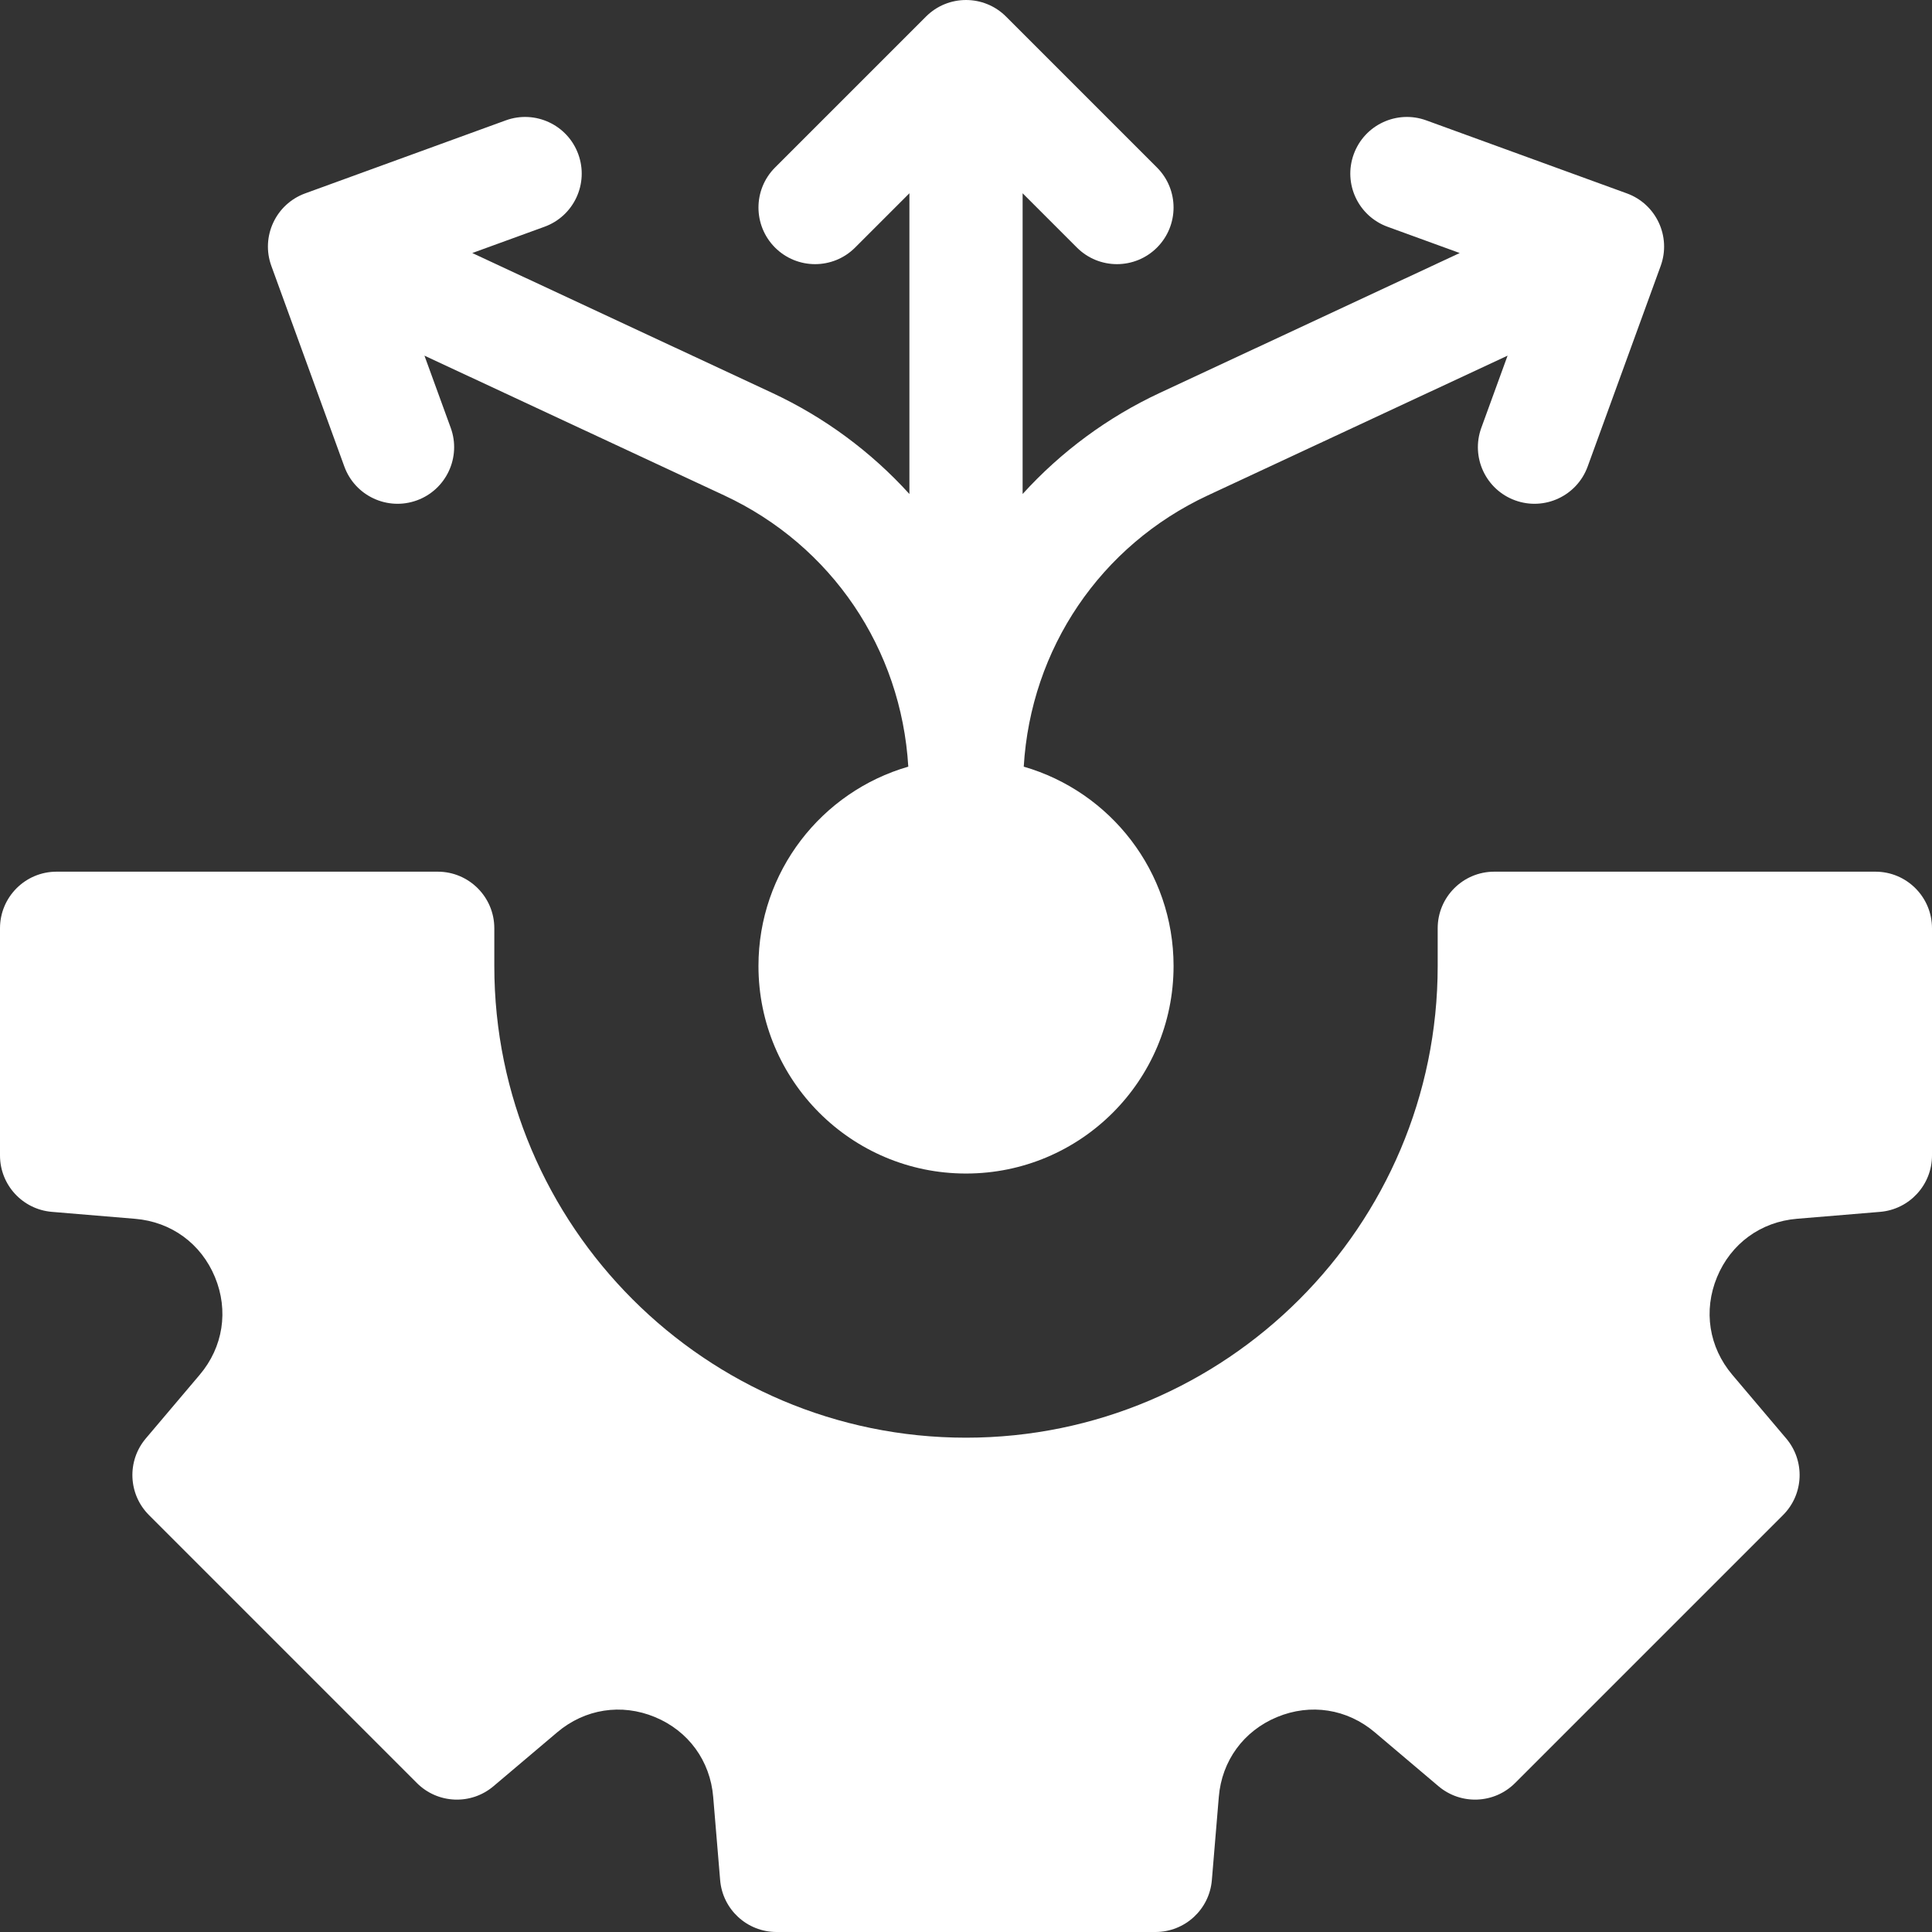
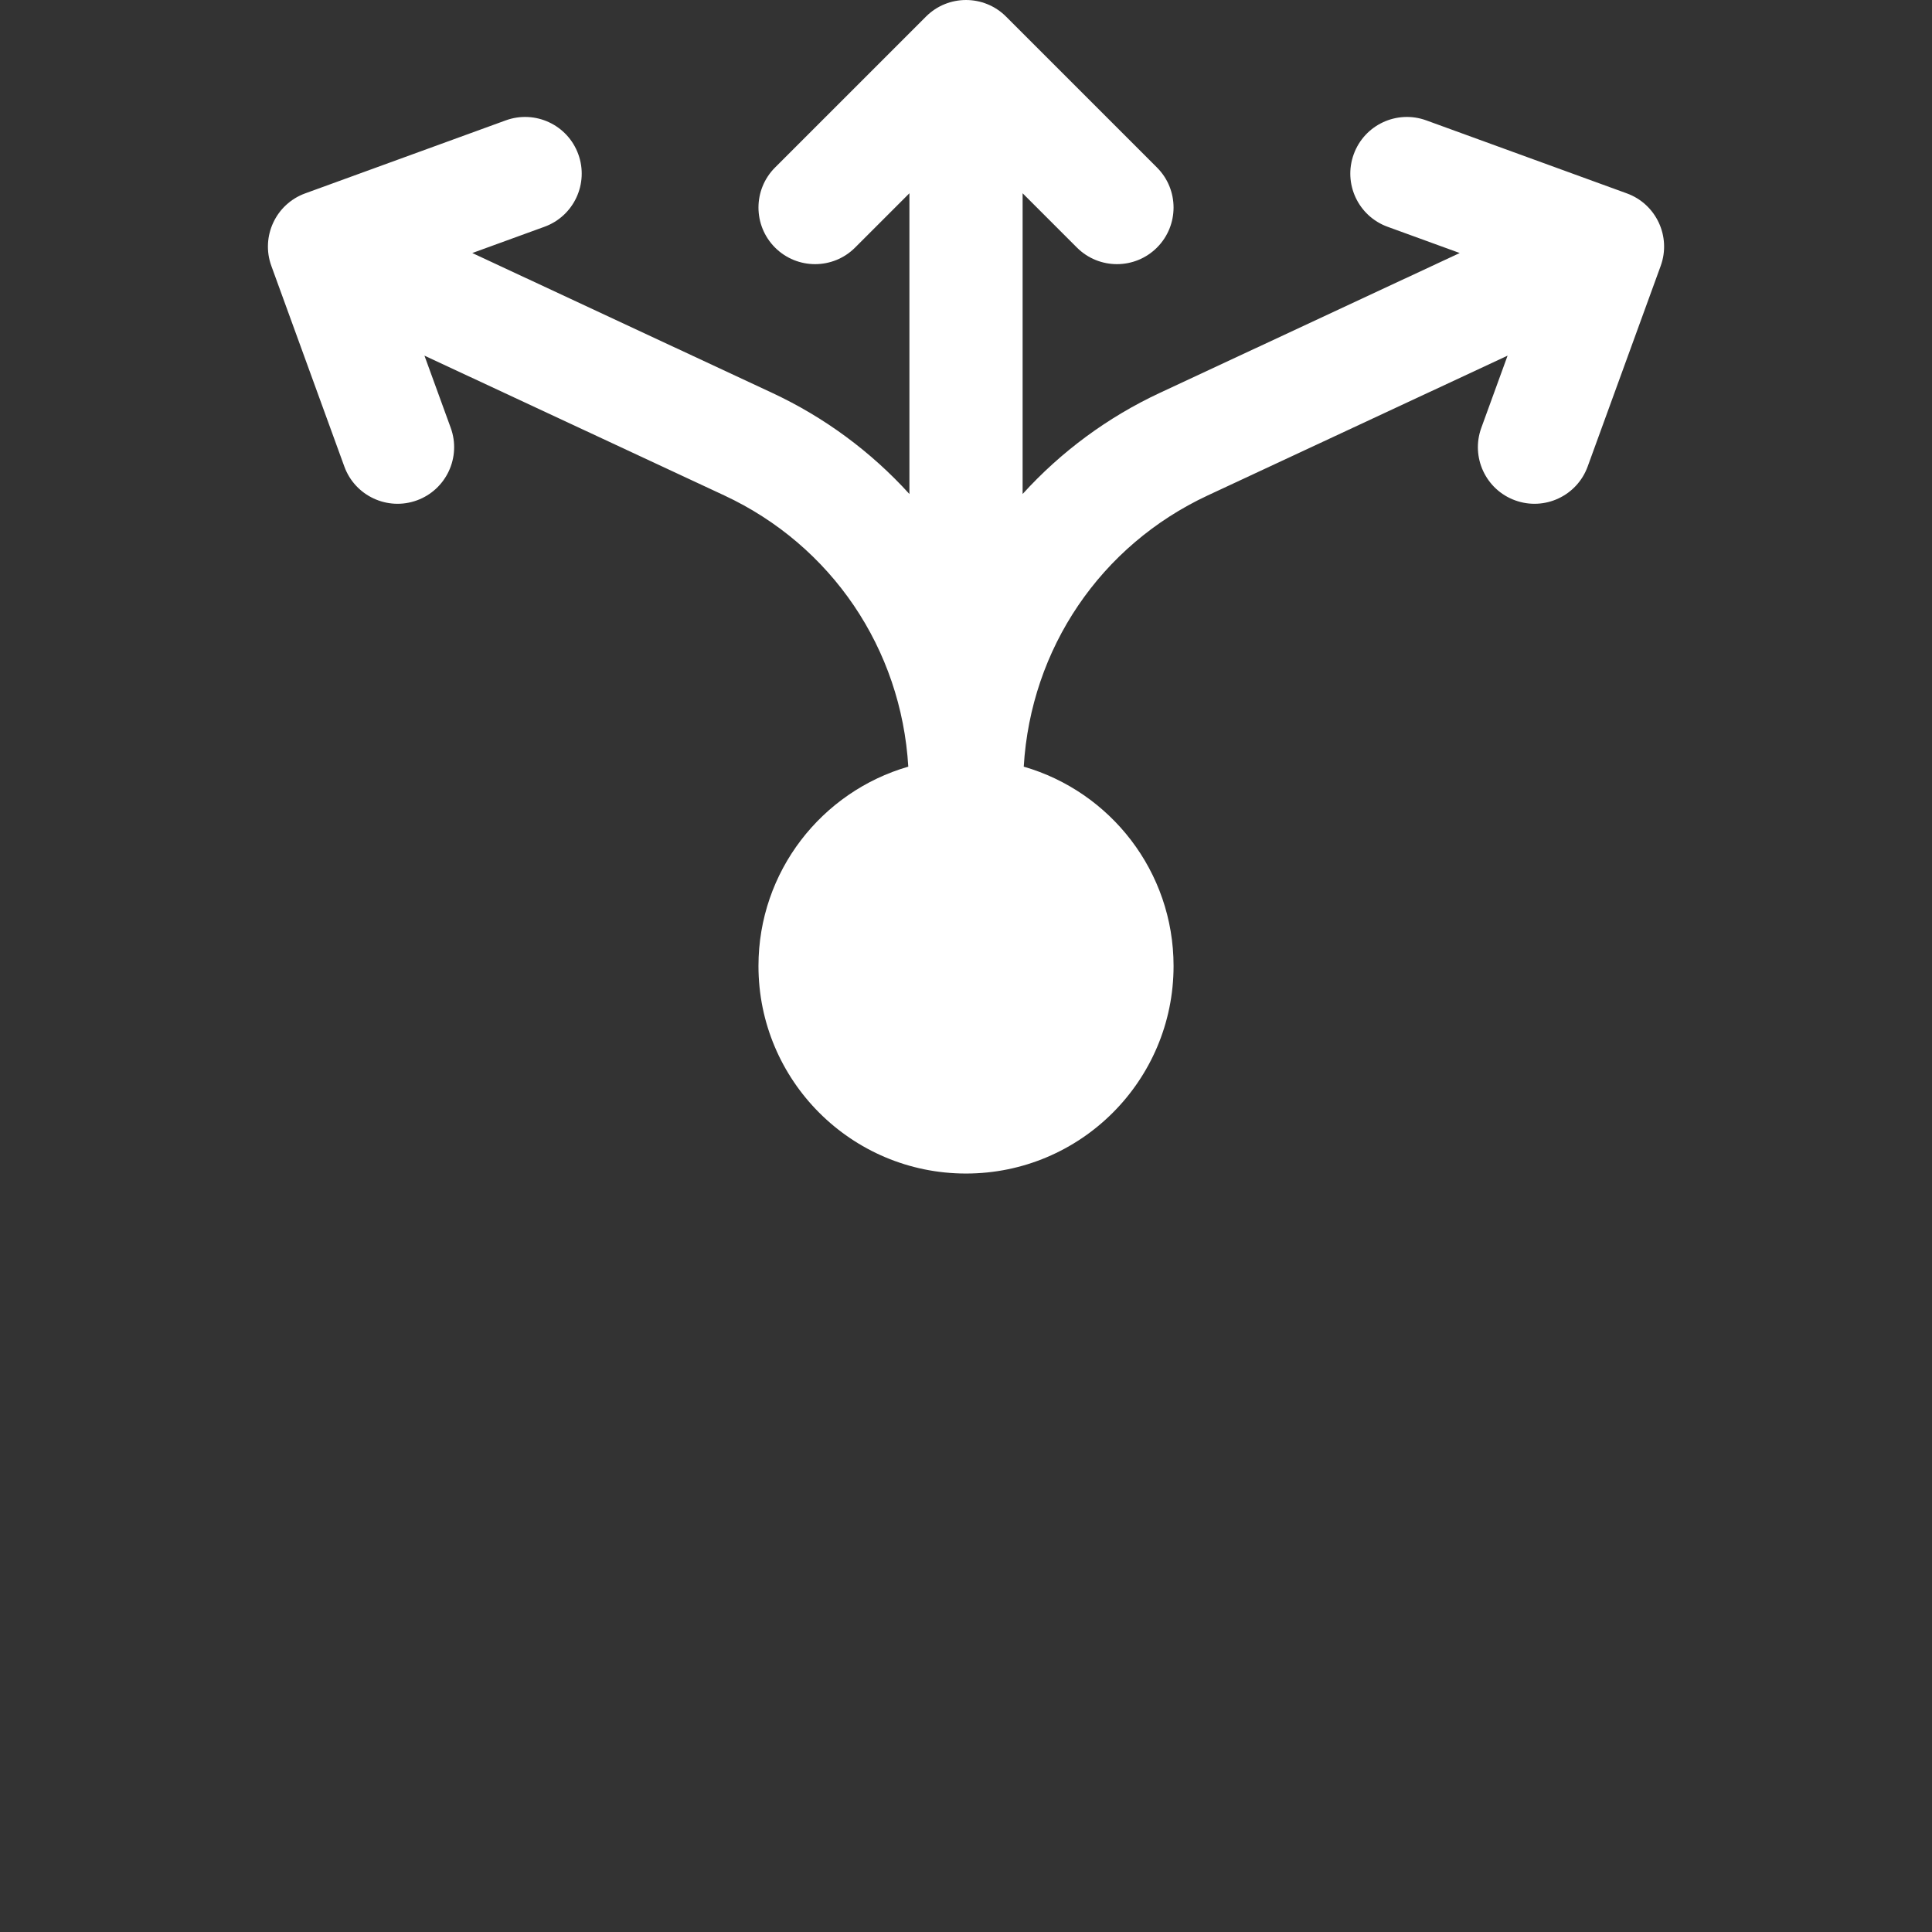
<svg xmlns="http://www.w3.org/2000/svg" width="62" height="62" viewBox="0 0 62 62" fill="none">
  <rect x="0" y="0" width="62" height="62" fill="#333333" stroke="none" />
-   <path d="M60.184 27.973H47.953C46.95 27.973 46.137 28.786 46.137 29.789V31C46.137 39.346 39.346 46.137 31 46.137C22.654 46.137 15.863 39.346 15.863 31V29.789C15.863 28.786 15.05 27.973 14.047 27.973H1.816C0.813 27.973 0 28.786 0 29.789V37.08C0 38.025 0.724 38.812 1.666 38.89L4.336 39.113C5.495 39.209 6.453 39.908 6.898 40.983C7.343 42.058 7.161 43.23 6.409 44.118L4.678 46.163C4.068 46.885 4.113 47.953 4.781 48.621L13.379 57.22C14.047 57.888 15.115 57.932 15.836 57.322L17.882 55.591C18.77 54.84 19.942 54.657 21.017 55.102C22.091 55.547 22.791 56.505 22.887 57.664L23.11 60.334C23.188 61.276 23.975 62 24.92 62H37.08C38.025 62 38.812 61.276 38.89 60.334L39.113 57.664C39.209 56.505 39.908 55.547 40.983 55.102C42.058 54.656 43.23 54.839 44.118 55.591L46.163 57.322C46.885 57.932 47.953 57.888 48.621 57.219L57.219 48.621C57.888 47.953 57.932 46.885 57.322 46.163L55.591 44.118C54.84 43.23 54.657 42.058 55.102 40.983C55.547 39.908 56.505 39.209 57.664 39.112L60.334 38.89C61.276 38.811 62 38.024 62 37.08V29.789C62 28.786 61.187 27.973 60.184 27.973Z" fill="white" />
  <path d="M11.05 14.971C11.393 15.914 12.436 16.4 13.379 16.057C14.321 15.714 14.807 14.671 14.464 13.729L13.621 11.413L23.241 15.898C26.686 17.505 28.922 20.816 29.148 24.603C26.371 25.405 24.34 27.965 24.34 31C24.34 34.678 27.322 37.66 31 37.66C34.679 37.66 37.661 34.678 37.661 31C37.661 27.965 35.63 25.405 32.853 24.603C33.079 20.816 35.315 17.505 38.76 15.898L48.38 11.413L47.537 13.729C47.194 14.672 47.679 15.714 48.622 16.057C49.565 16.4 50.607 15.914 50.95 14.971L53.293 8.534C53.636 7.592 53.15 6.549 52.208 6.206L45.771 3.863C44.828 3.52 43.786 4.006 43.443 4.949C43.099 5.892 43.586 6.934 44.528 7.277L46.844 8.12L37.224 12.606C35.546 13.389 34.051 14.494 32.817 15.853V6.202L34.56 7.945C35.269 8.654 36.419 8.654 37.129 7.945C37.838 7.235 37.838 6.085 37.129 5.376L32.285 0.532C31.576 -0.177 30.425 -0.177 29.716 0.532L24.872 5.376C24.163 6.085 24.163 7.235 24.872 7.945C25.582 8.654 26.732 8.654 27.441 7.945L29.184 6.202V15.853C27.95 14.494 26.455 13.389 24.776 12.606L15.156 8.12L17.473 7.277C18.416 6.934 18.901 5.892 18.558 4.949C18.215 4.006 17.173 3.52 16.23 3.863L9.793 6.206C8.851 6.549 8.365 7.592 8.708 8.534L11.05 14.971Z" fill="white" />
</svg>